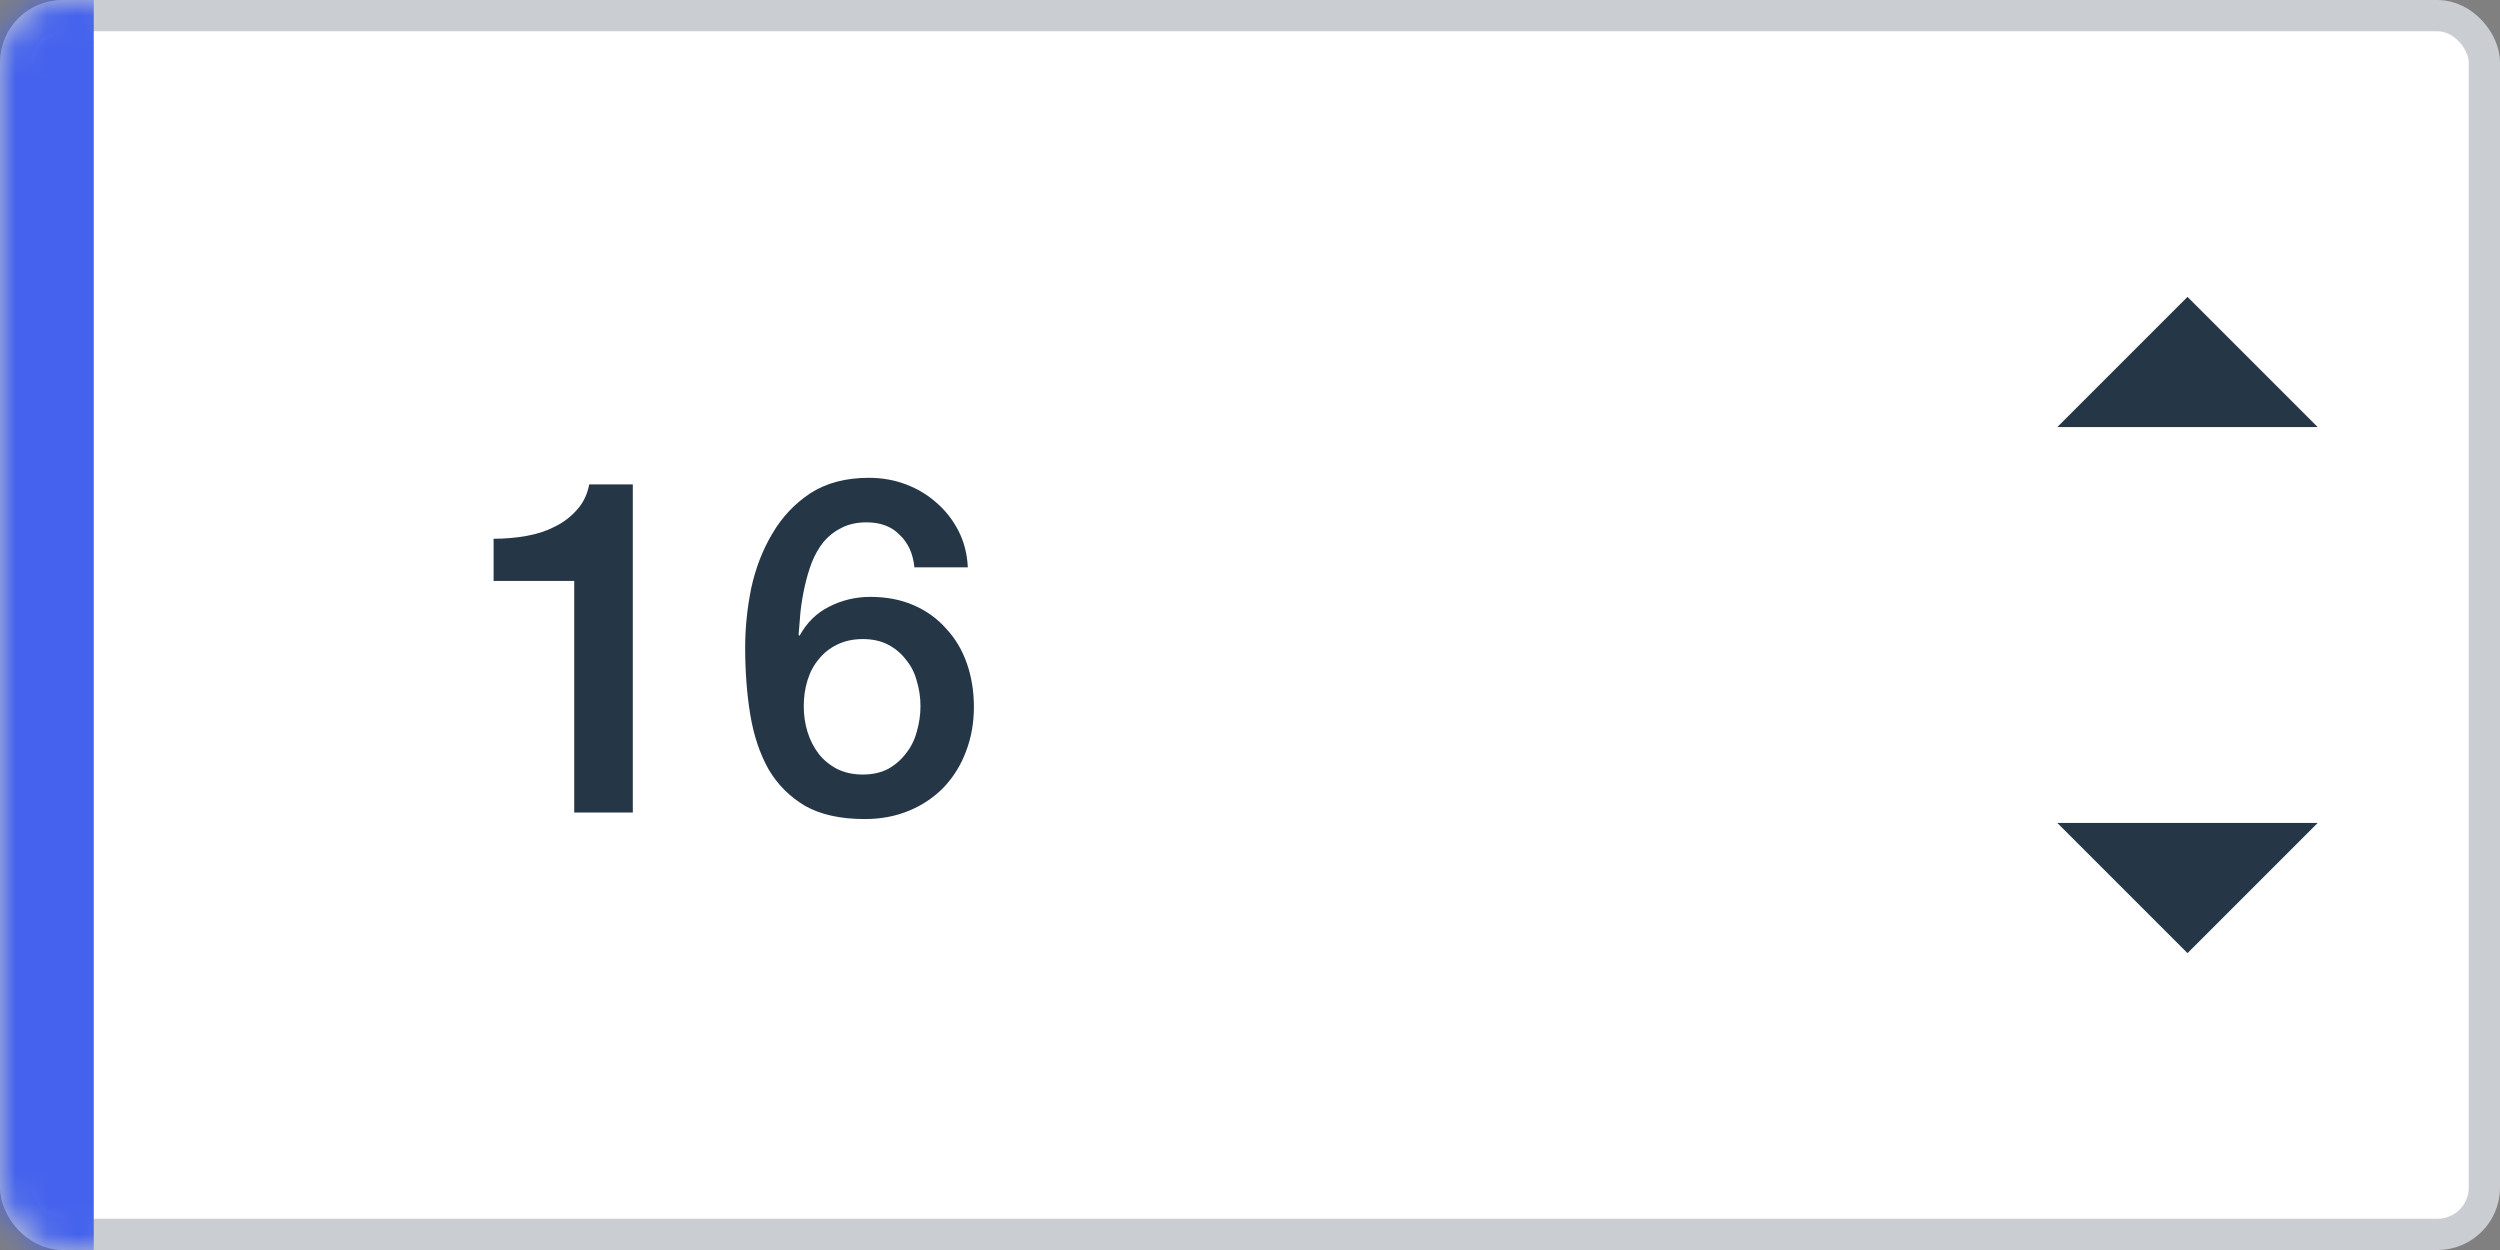
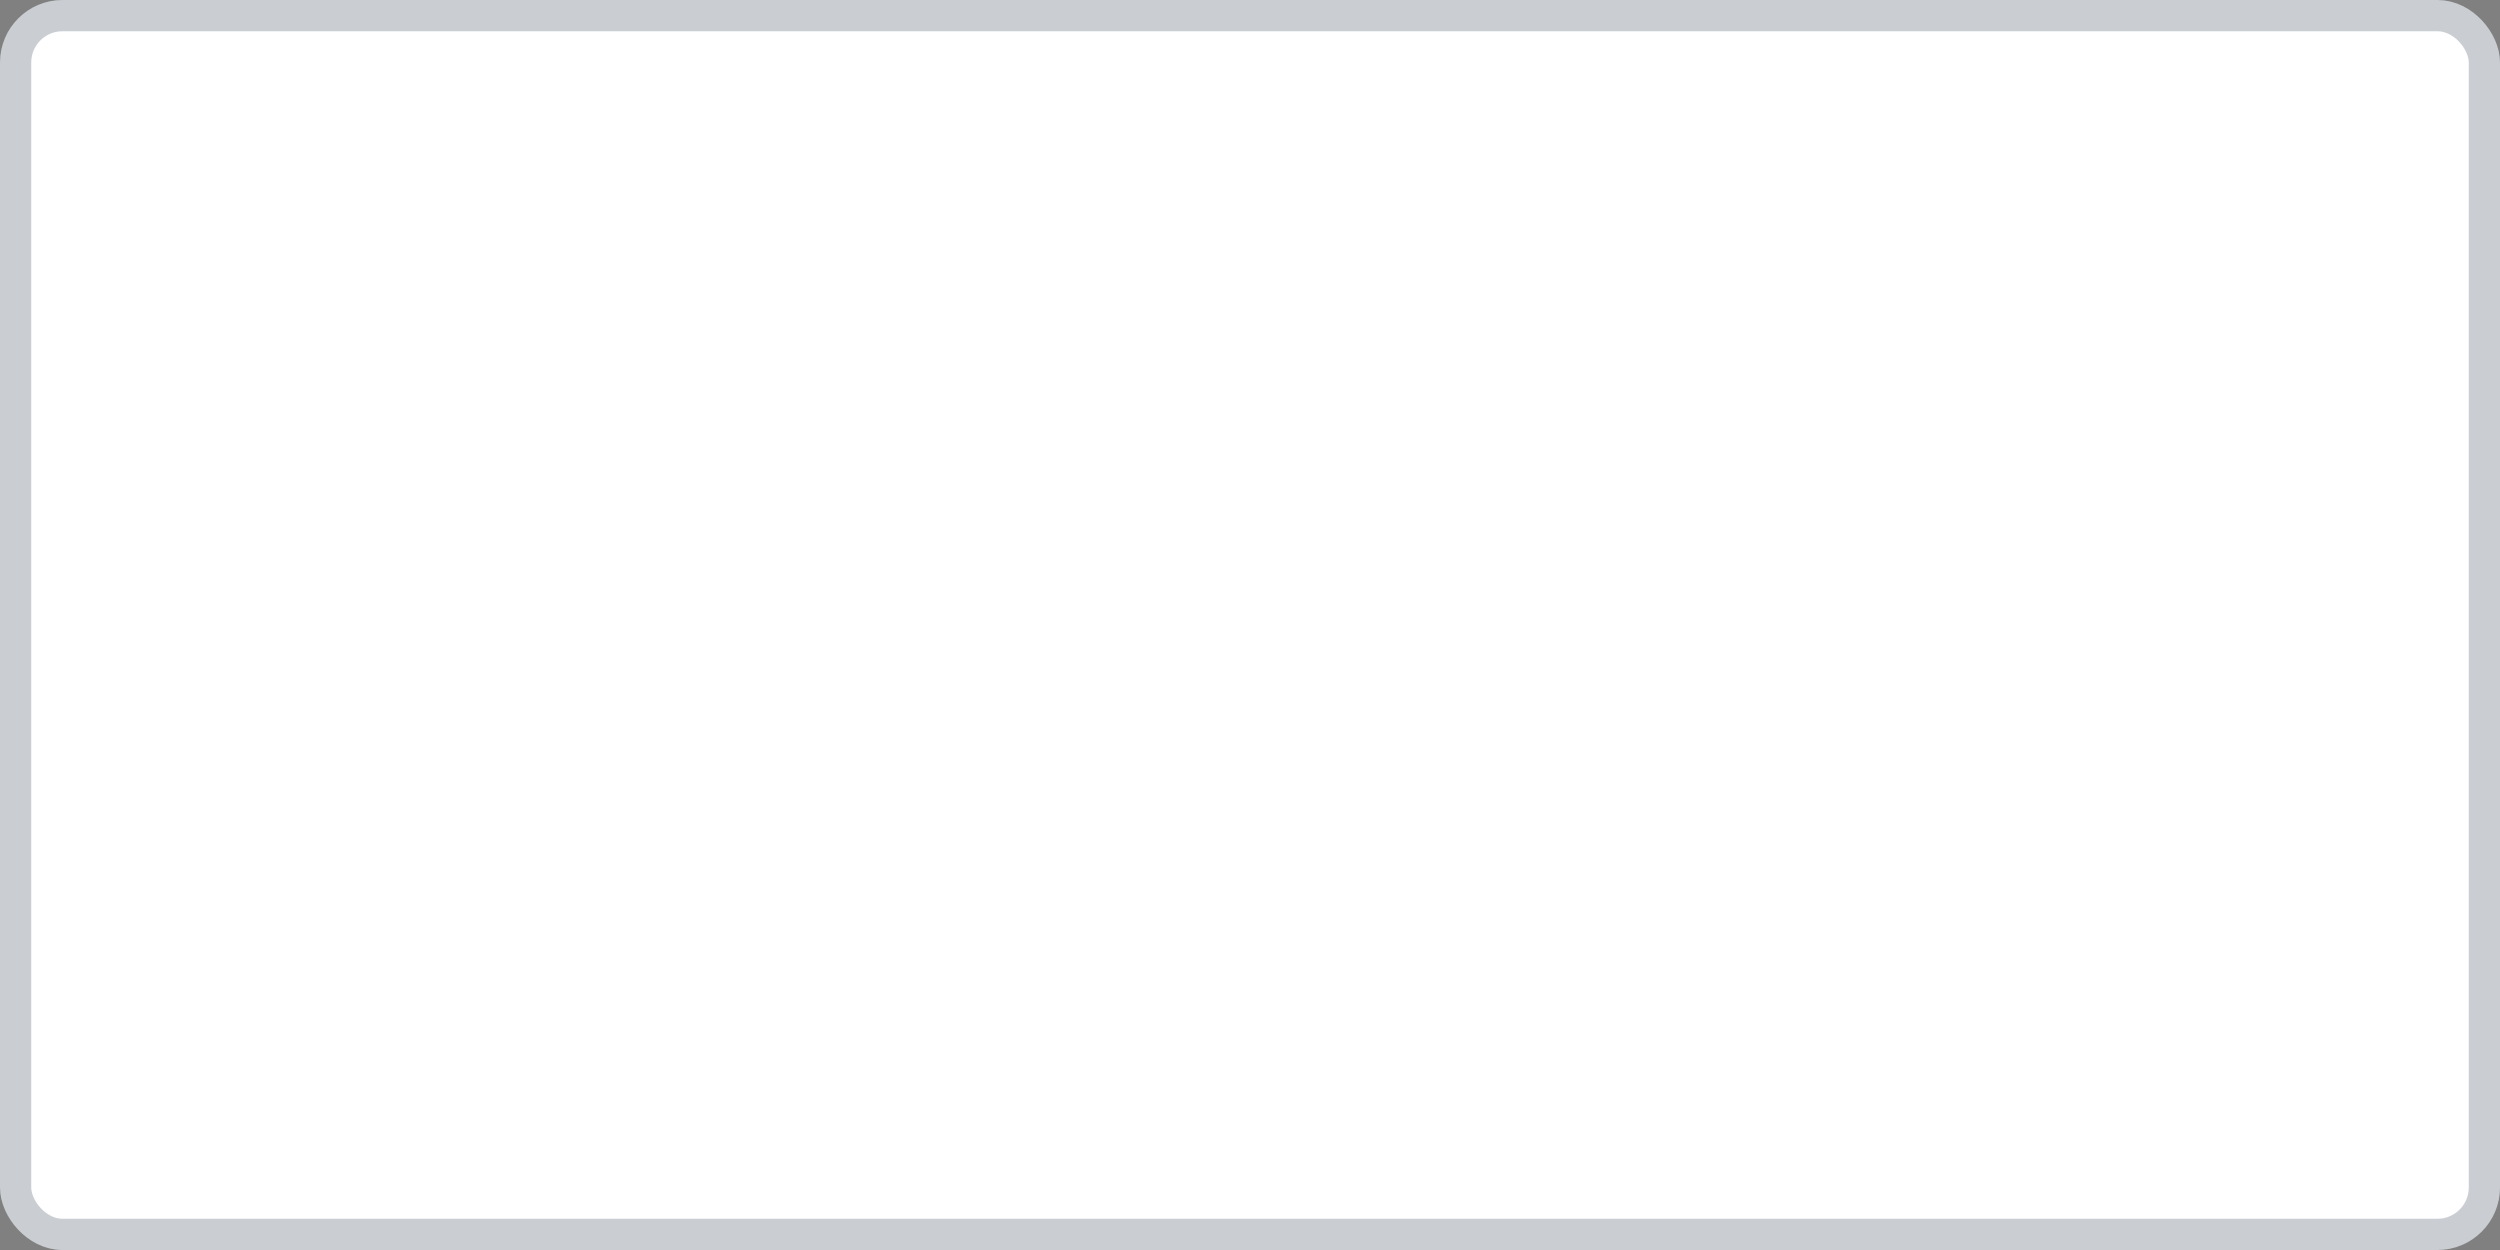
<svg xmlns="http://www.w3.org/2000/svg" width="80" height="40" viewBox="0 0 80 40" fill="none">
  <rect x="0" y="0" width="80" height="40" fill="#808080" stroke="none" />
  <rect x="0.5" y="0.5" width="79" height="39" rx="1.5" fill="white" stroke="#CACED3" />
  <mask id="mask0_561_1469" style="mask-type:alpha" maskUnits="userSpaceOnUse" x="0" y="0" width="5" height="40">
-     <rect width="5" height="40" rx="2" fill="white" />
-   </mask>
+     </mask>
  <g mask="url(#mask0_561_1469)">
-     <rect width="3" height="40" fill="#4462ED" />
-   </g>
-   <path d="M15.795 17.24C16.155 17.24 16.505 17.21 16.845 17.15C17.185 17.09 17.49 16.99 17.76 16.85C18.04 16.71 18.275 16.53 18.465 16.31C18.665 16.09 18.795 15.82 18.855 15.5H20.25V26H18.375V18.59H15.795V17.24ZM29.26 18.155C29.22 17.725 29.065 17.38 28.795 17.12C28.535 16.85 28.18 16.715 27.73 16.715C27.42 16.715 27.15 16.775 26.92 16.895C26.7 17.005 26.51 17.155 26.35 17.345C26.2 17.535 26.075 17.755 25.975 18.005C25.885 18.245 25.81 18.5 25.75 18.77C25.69 19.04 25.645 19.31 25.615 19.58C25.595 19.84 25.575 20.085 25.555 20.315L25.585 20.345C25.815 19.925 26.13 19.615 26.53 19.415C26.94 19.205 27.38 19.1 27.85 19.1C28.37 19.1 28.835 19.19 29.245 19.37C29.655 19.55 30 19.8 30.28 20.12C30.57 20.43 30.79 20.8 30.94 21.23C31.09 21.66 31.165 22.125 31.165 22.625C31.165 23.135 31.08 23.61 30.91 24.05C30.75 24.48 30.515 24.86 30.205 25.19C29.895 25.51 29.525 25.76 29.095 25.94C28.665 26.12 28.19 26.21 27.67 26.21C26.9 26.21 26.265 26.07 25.765 25.79C25.275 25.5 24.885 25.11 24.595 24.62C24.315 24.12 24.12 23.54 24.01 22.88C23.9 22.21 23.845 21.49 23.845 20.72C23.845 20.09 23.91 19.455 24.04 18.815C24.18 18.175 24.405 17.595 24.715 17.075C25.025 16.545 25.43 16.115 25.93 15.785C26.44 15.455 27.065 15.29 27.805 15.29C28.225 15.29 28.62 15.36 28.99 15.5C29.36 15.64 29.685 15.835 29.965 16.085C30.255 16.335 30.49 16.635 30.67 16.985C30.85 17.335 30.95 17.725 30.97 18.155H29.26ZM27.61 24.785C27.92 24.785 28.19 24.725 28.42 24.605C28.65 24.475 28.84 24.31 28.99 24.11C29.15 23.91 29.265 23.68 29.335 23.42C29.415 23.15 29.455 22.875 29.455 22.595C29.455 22.315 29.415 22.045 29.335 21.785C29.265 21.525 29.15 21.3 28.99 21.11C28.84 20.91 28.65 20.75 28.42 20.63C28.19 20.51 27.92 20.45 27.61 20.45C27.3 20.45 27.025 20.51 26.785 20.63C26.555 20.74 26.36 20.895 26.2 21.095C26.04 21.285 25.92 21.51 25.84 21.77C25.76 22.03 25.72 22.305 25.72 22.595C25.72 22.885 25.76 23.16 25.84 23.42C25.92 23.68 26.04 23.915 26.2 24.125C26.36 24.325 26.555 24.485 26.785 24.605C27.025 24.725 27.3 24.785 27.61 24.785Z" fill="#253746" />
-   <path d="M65.833 26.333L70 30.5L74.167 26.333H65.833Z" fill="#253746" />
-   <path d="M74.167 13.667L70 9.5L65.833 13.667L74.167 13.667Z" fill="#253746" />
+     </g>
</svg>